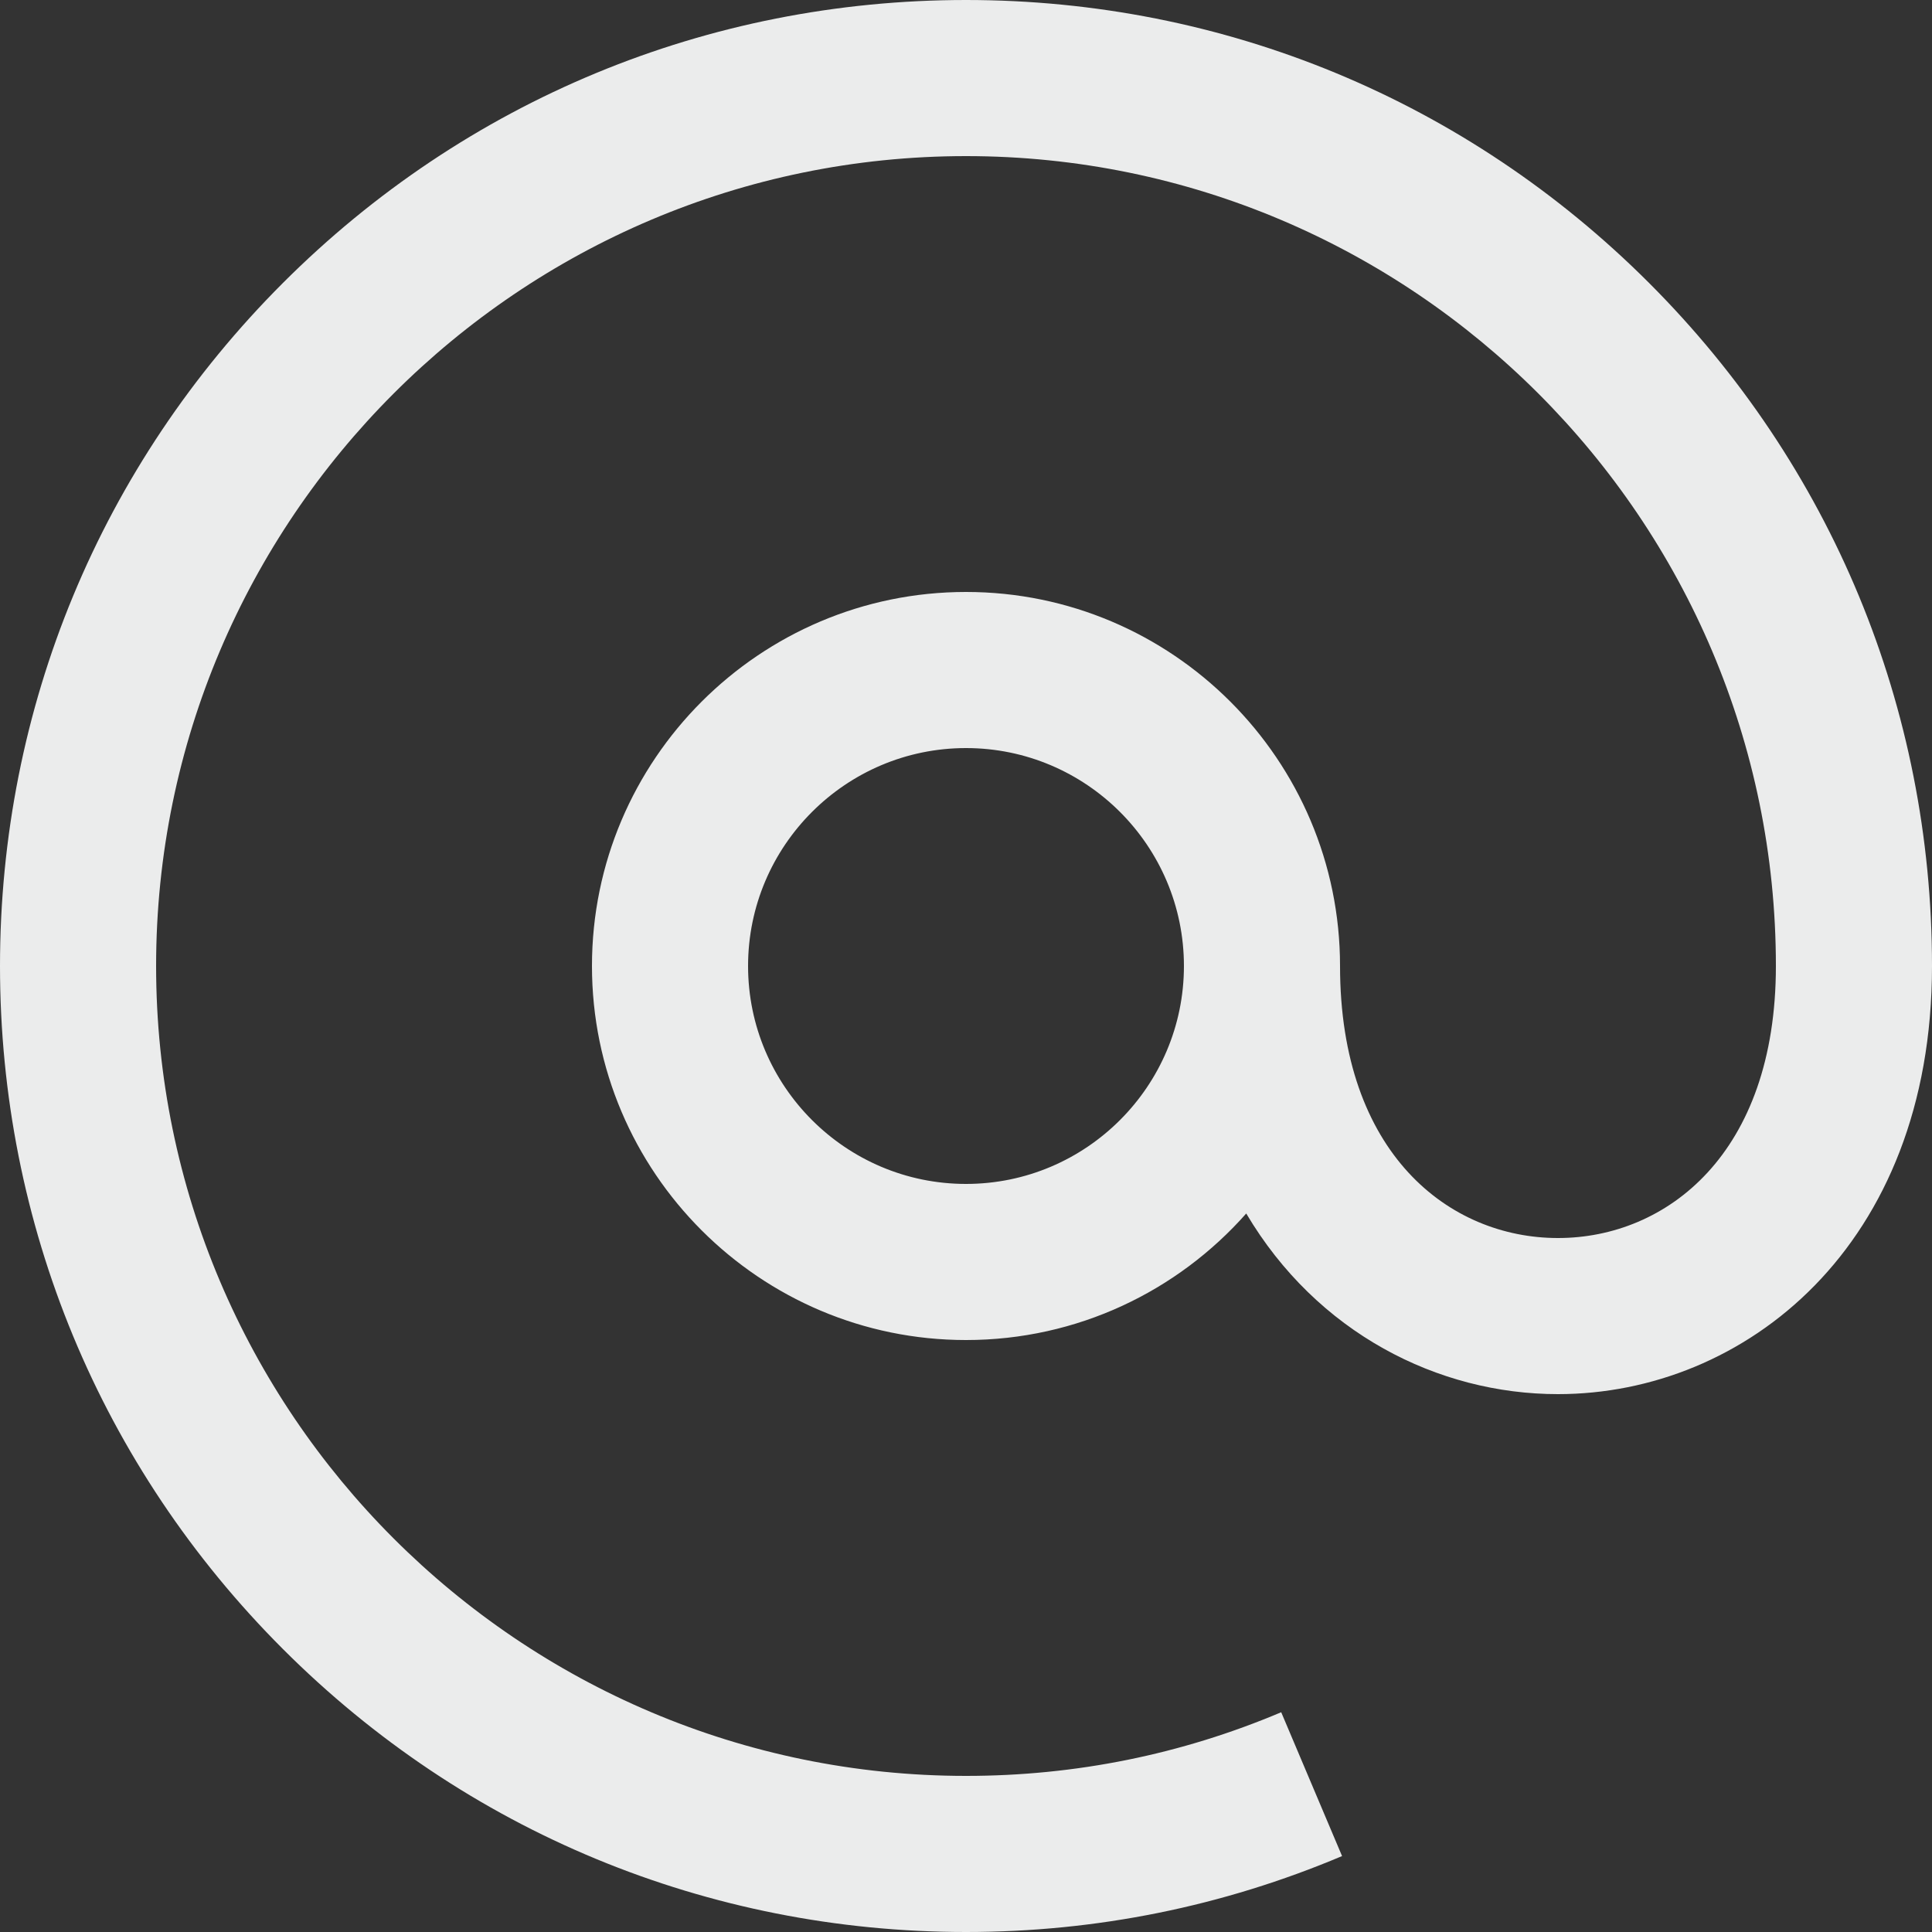
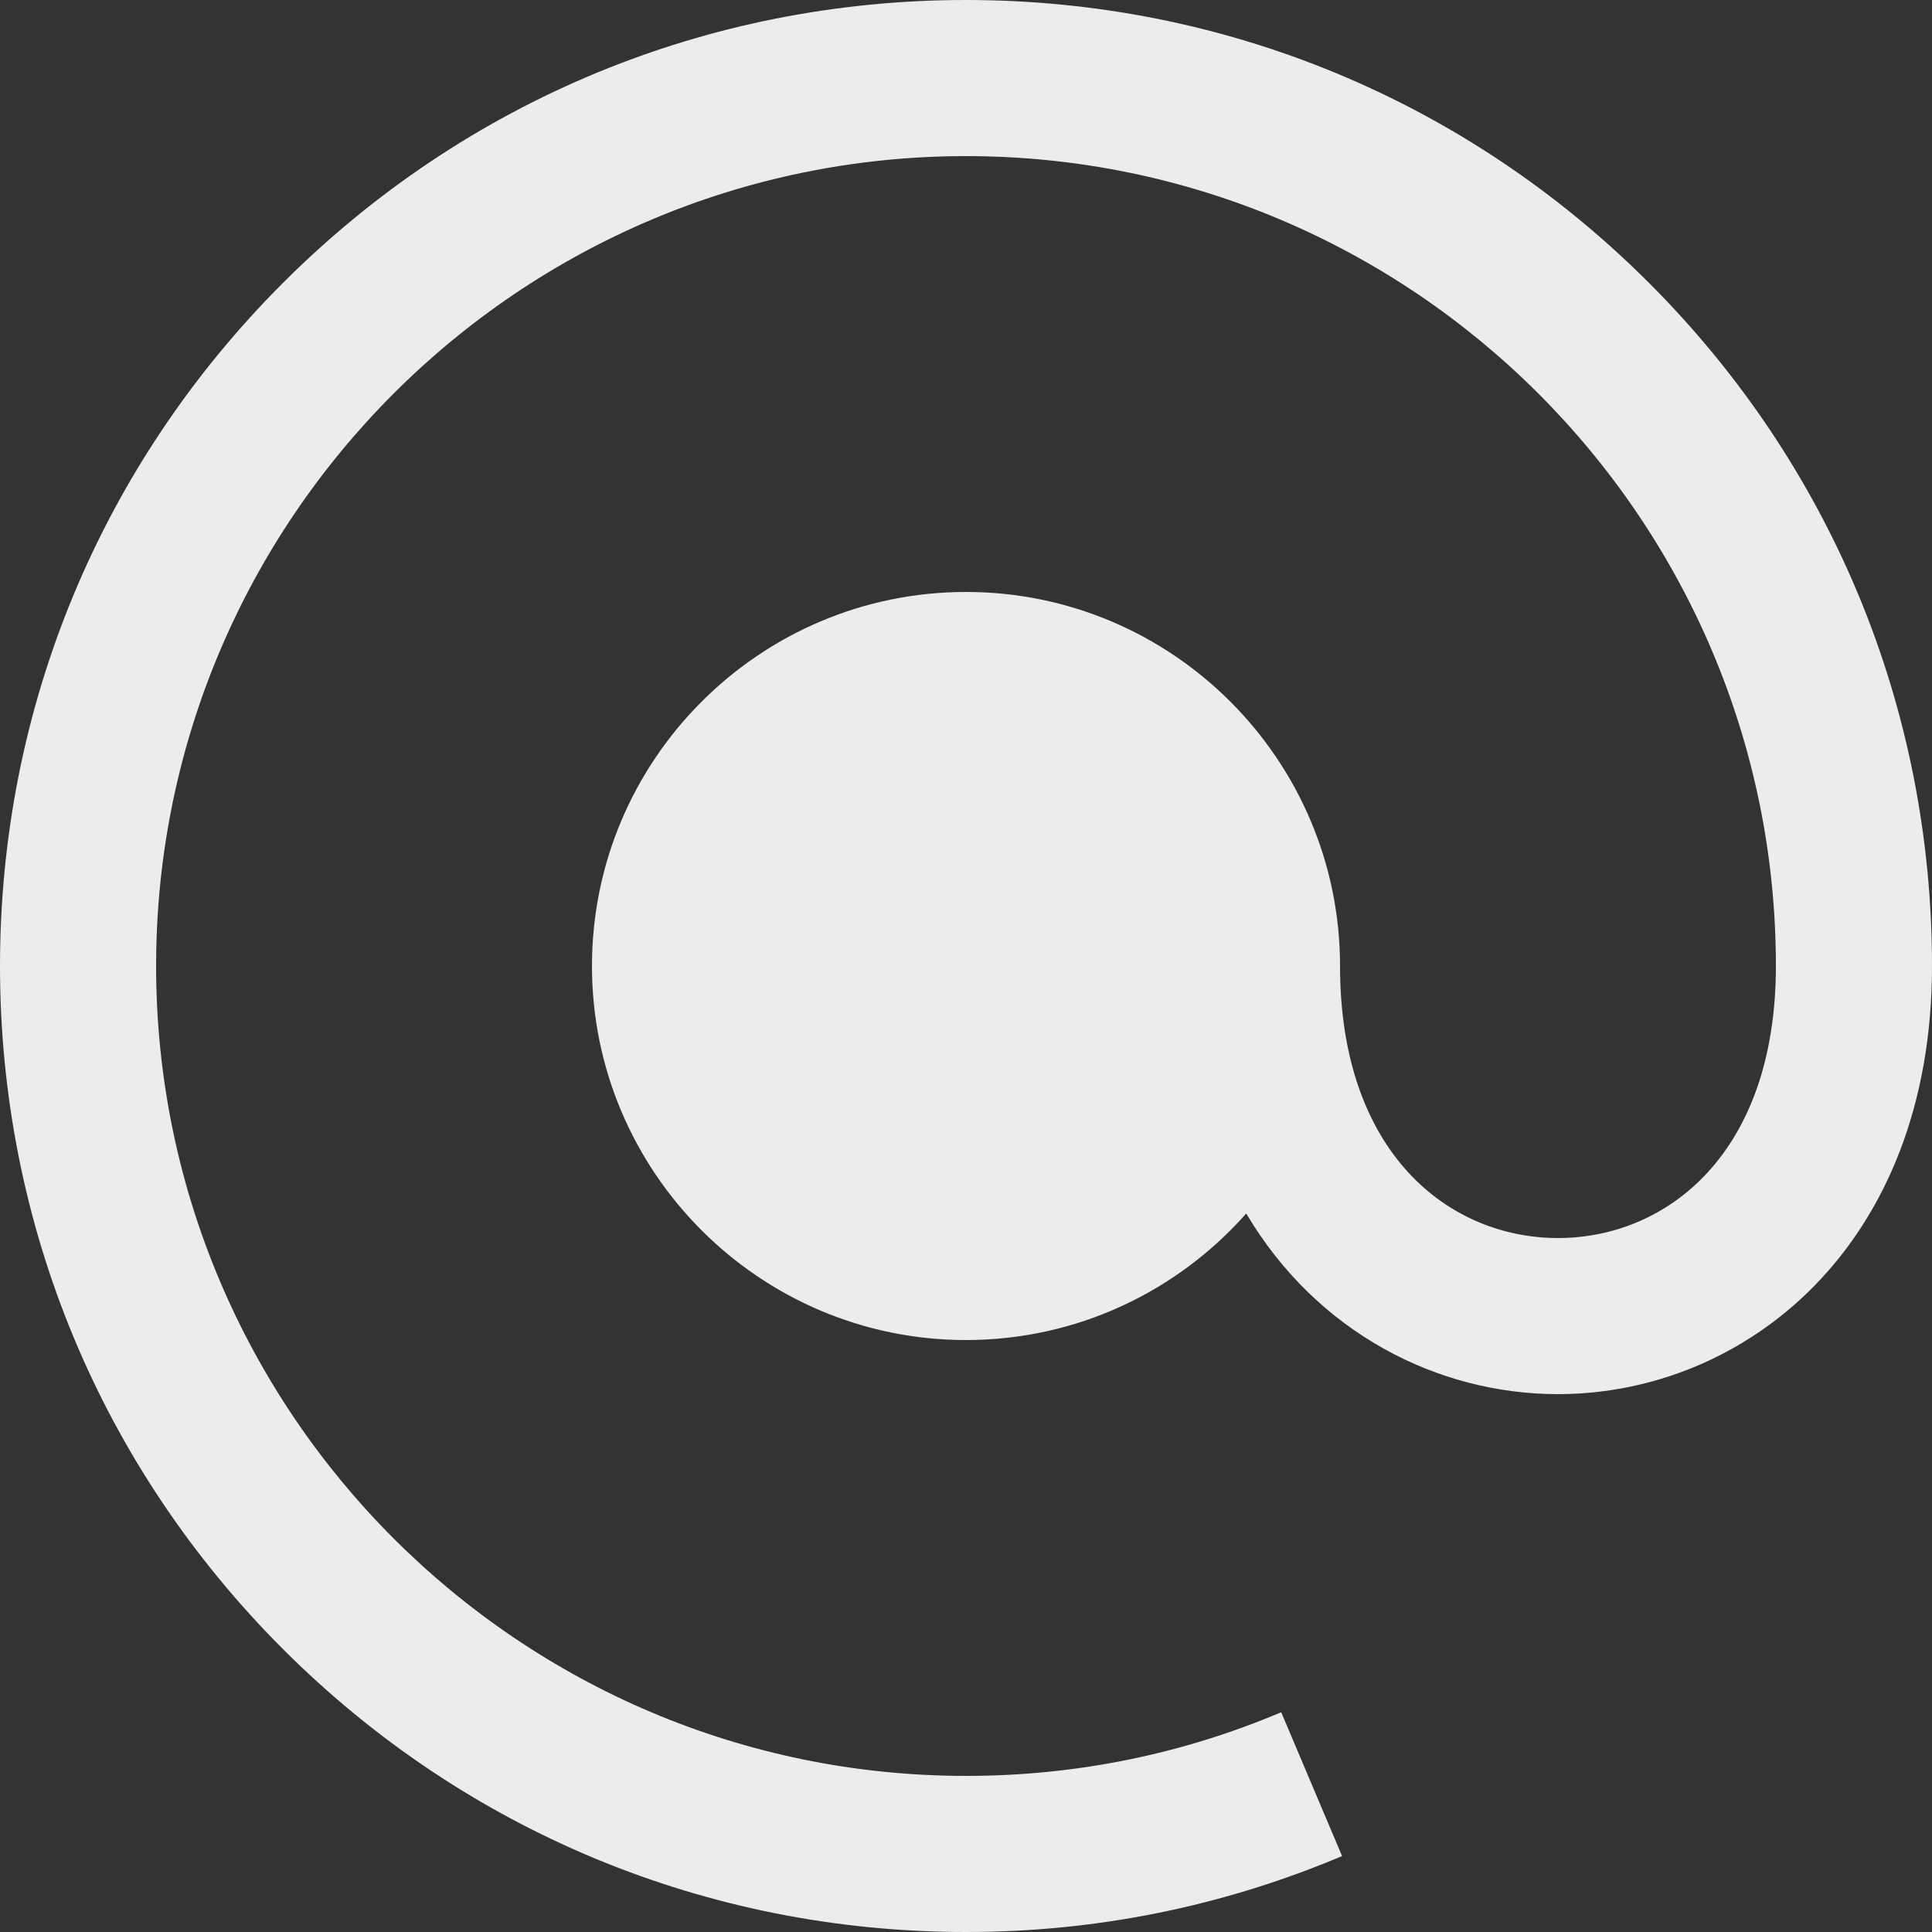
<svg xmlns="http://www.w3.org/2000/svg" xml:space="preserve" width="200px" height="200px" version="1.1" style="shape-rendering:geometricPrecision; text-rendering:geometricPrecision; image-rendering:optimizeQuality; fill-rule:evenodd; clip-rule:evenodd" viewBox="0 0 200 200">
  <rect x="0" y="0" width="200" height="200" fill="#333333" stroke="none" />
  <defs>
    <style type="text/css">
   
    .fil0 {fill:#EBECEC;fill-rule:nonzero}
   
  </style>
  </defs>
  <g id="Layer_x0020_1">
-     <path class="fil0" d="M170.71 29.29c-18.89,-18.89 -44,-29.29 -70.71,-29.29 -26.71,0 -51.82,10.4 -70.71,29.29 -18.89,18.89 -29.29,44 -29.29,70.71 0,26.71 10.4,51.82 29.29,70.71 18.89,18.89 44,29.29 70.71,29.29 13.5,0 26.59,-2.65 38.93,-7.86l-6.3 -14.89c-10.33,4.37 -21.31,6.59 -32.63,6.59 -46.23,0 -83.84,-37.61 -83.84,-83.84 0,-46.23 37.61,-83.84 83.84,-83.84 46.23,0 83.84,37.61 83.84,83.84 0,19.45 -11.33,28.16 -22.56,28.16 -11.23,0 -22.56,-8.71 -22.56,-28.16 0,-21.35 -17.37,-38.72 -38.72,-38.72 -21.35,0 -38.72,17.37 -38.72,38.72 0,21.35 17.37,38.72 38.72,38.72 11.54,0 21.91,-5.07 29.01,-13.1 7.31,12.35 19.84,18.7 32.27,18.7 19.24,0 38.72,-15.22 38.72,-44.32 0,-26.71 -10.4,-51.82 -29.29,-70.71zm-70.71 93.27c-12.44,0 -22.56,-10.12 -22.56,-22.56 0,-12.44 10.12,-22.56 22.56,-22.56 12.44,0 22.56,10.12 22.56,22.56 0,12.44 -10.12,22.56 -22.56,22.56z" />
+     <path class="fil0" d="M170.71 29.29c-18.89,-18.89 -44,-29.29 -70.71,-29.29 -26.71,0 -51.82,10.4 -70.71,29.29 -18.89,18.89 -29.29,44 -29.29,70.71 0,26.71 10.4,51.82 29.29,70.71 18.89,18.89 44,29.29 70.71,29.29 13.5,0 26.59,-2.65 38.93,-7.86l-6.3 -14.89c-10.33,4.37 -21.31,6.59 -32.63,6.59 -46.23,0 -83.84,-37.61 -83.84,-83.84 0,-46.23 37.61,-83.84 83.84,-83.84 46.23,0 83.84,37.61 83.84,83.84 0,19.45 -11.33,28.16 -22.56,28.16 -11.23,0 -22.56,-8.71 -22.56,-28.16 0,-21.35 -17.37,-38.72 -38.72,-38.72 -21.35,0 -38.72,17.37 -38.72,38.72 0,21.35 17.37,38.72 38.72,38.72 11.54,0 21.91,-5.07 29.01,-13.1 7.31,12.35 19.84,18.7 32.27,18.7 19.24,0 38.72,-15.22 38.72,-44.32 0,-26.71 -10.4,-51.82 -29.29,-70.71zm-70.71 93.27z" />
  </g>
</svg>